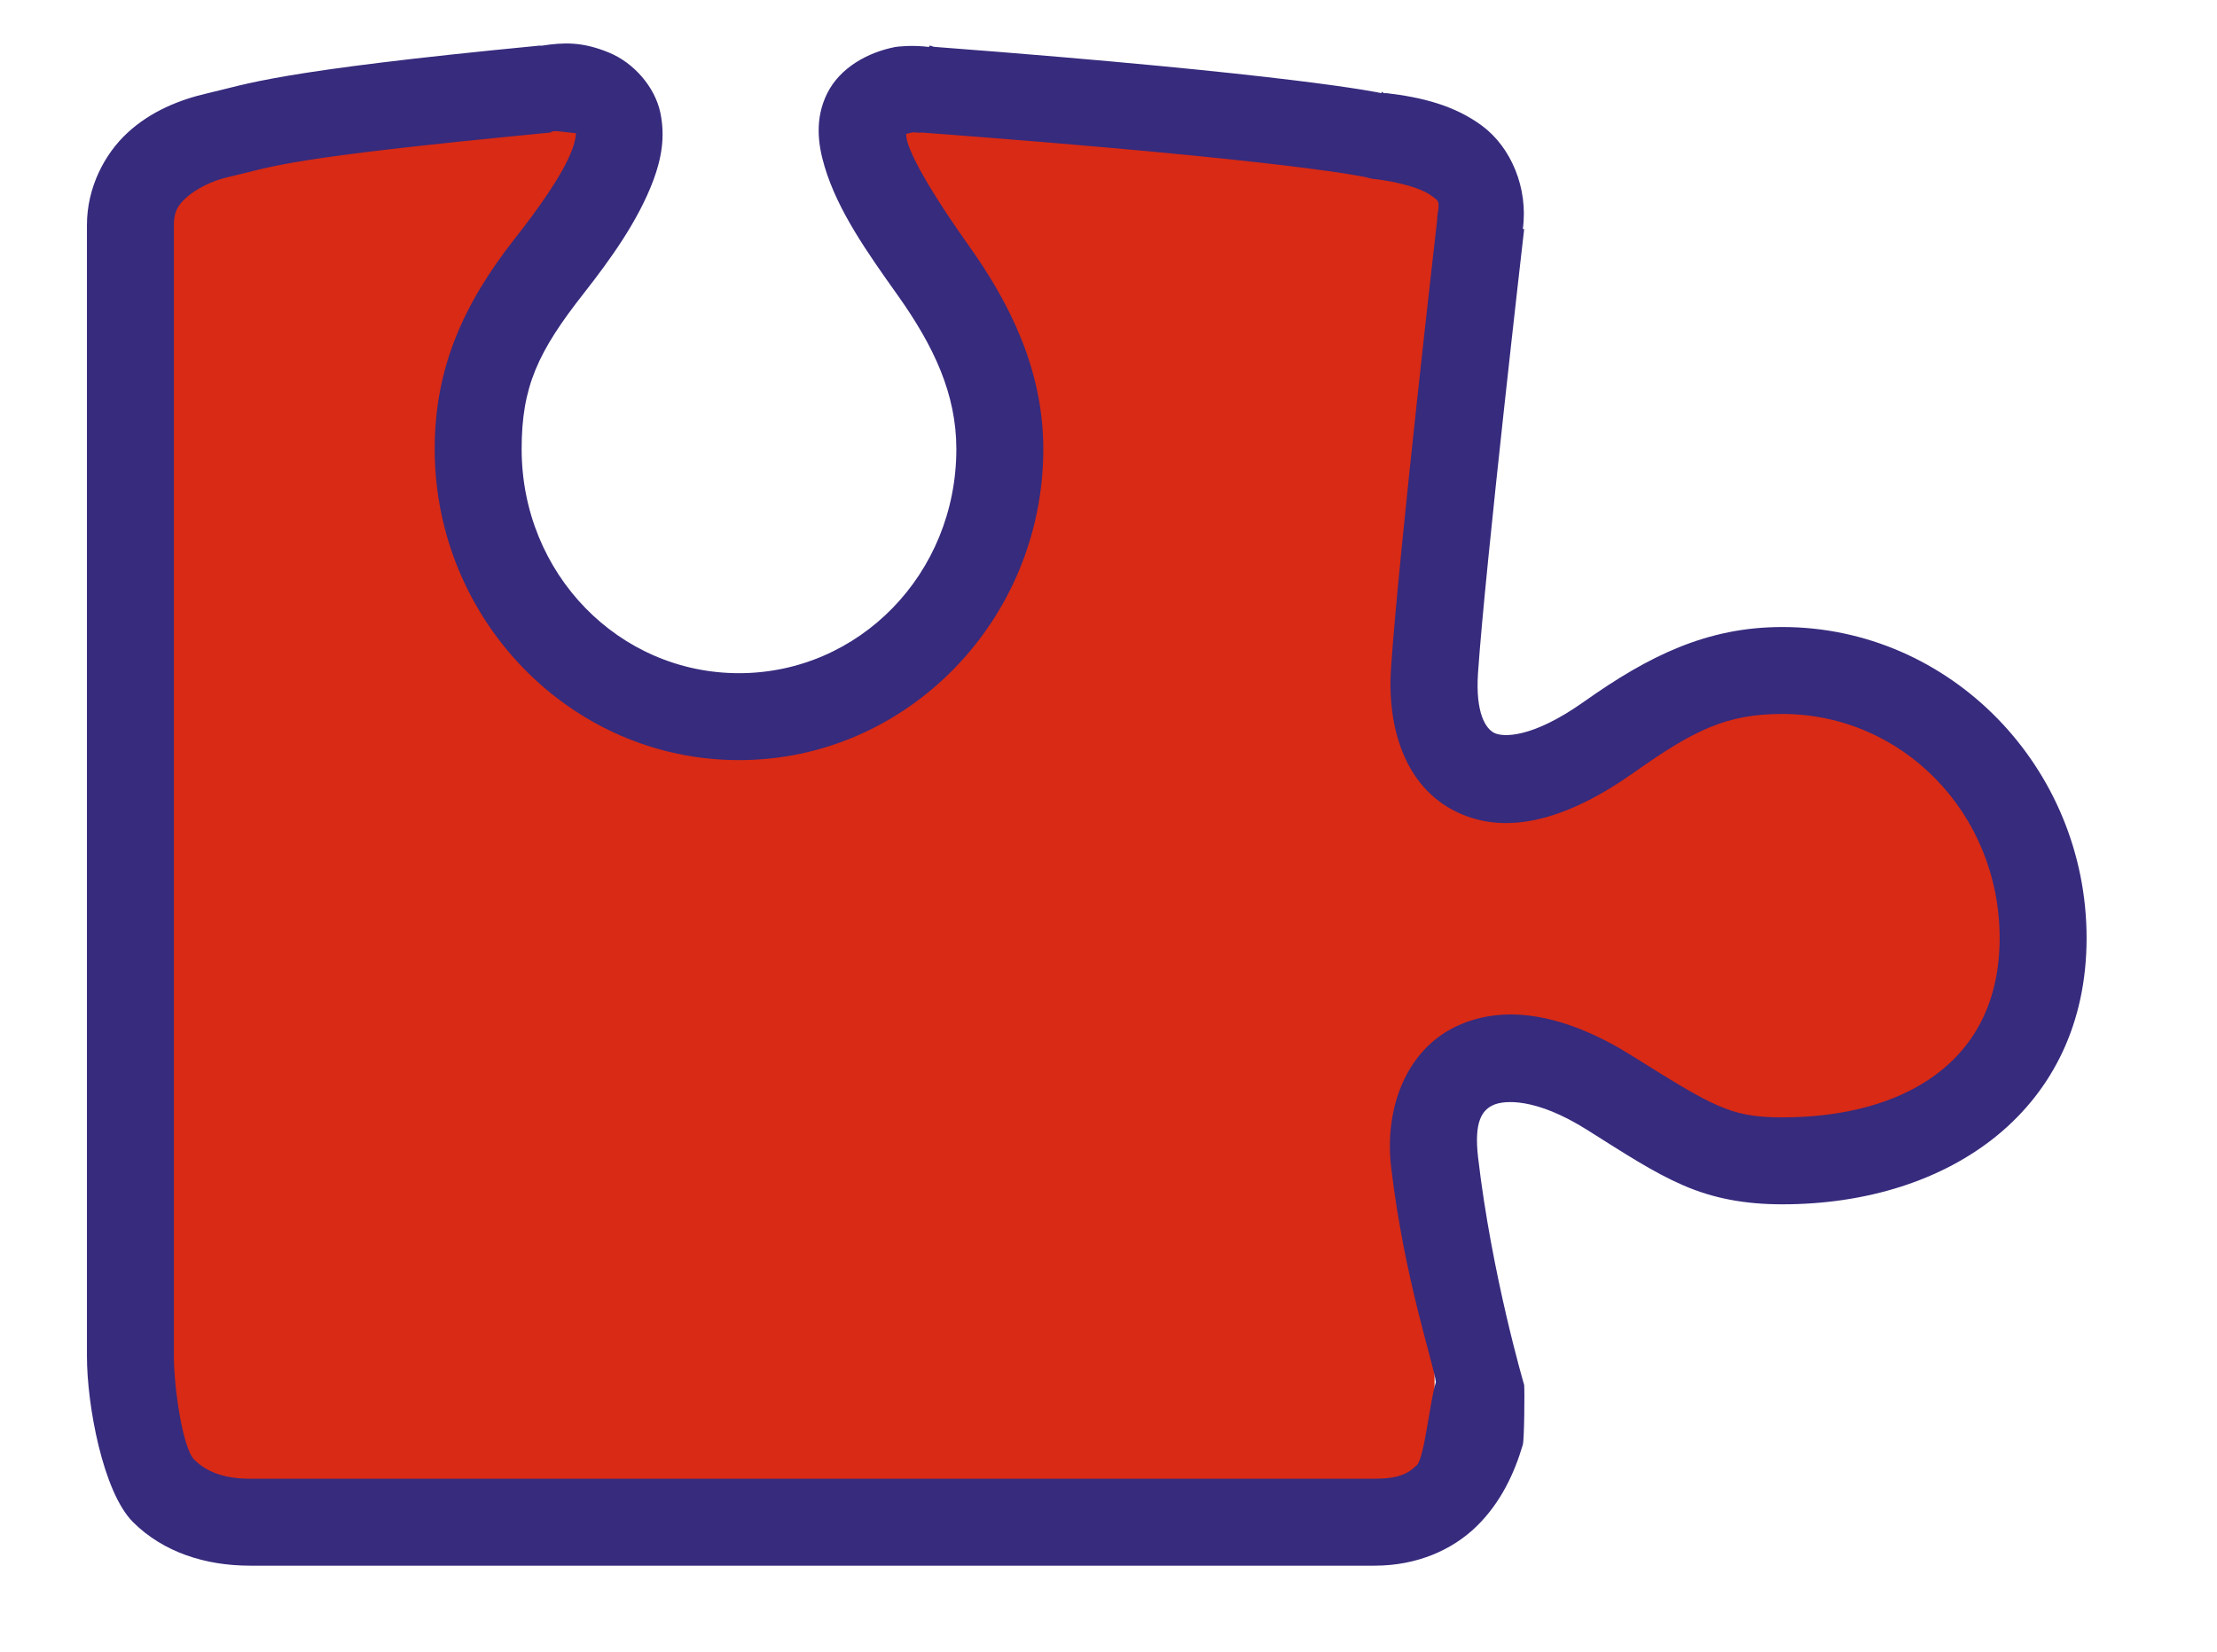
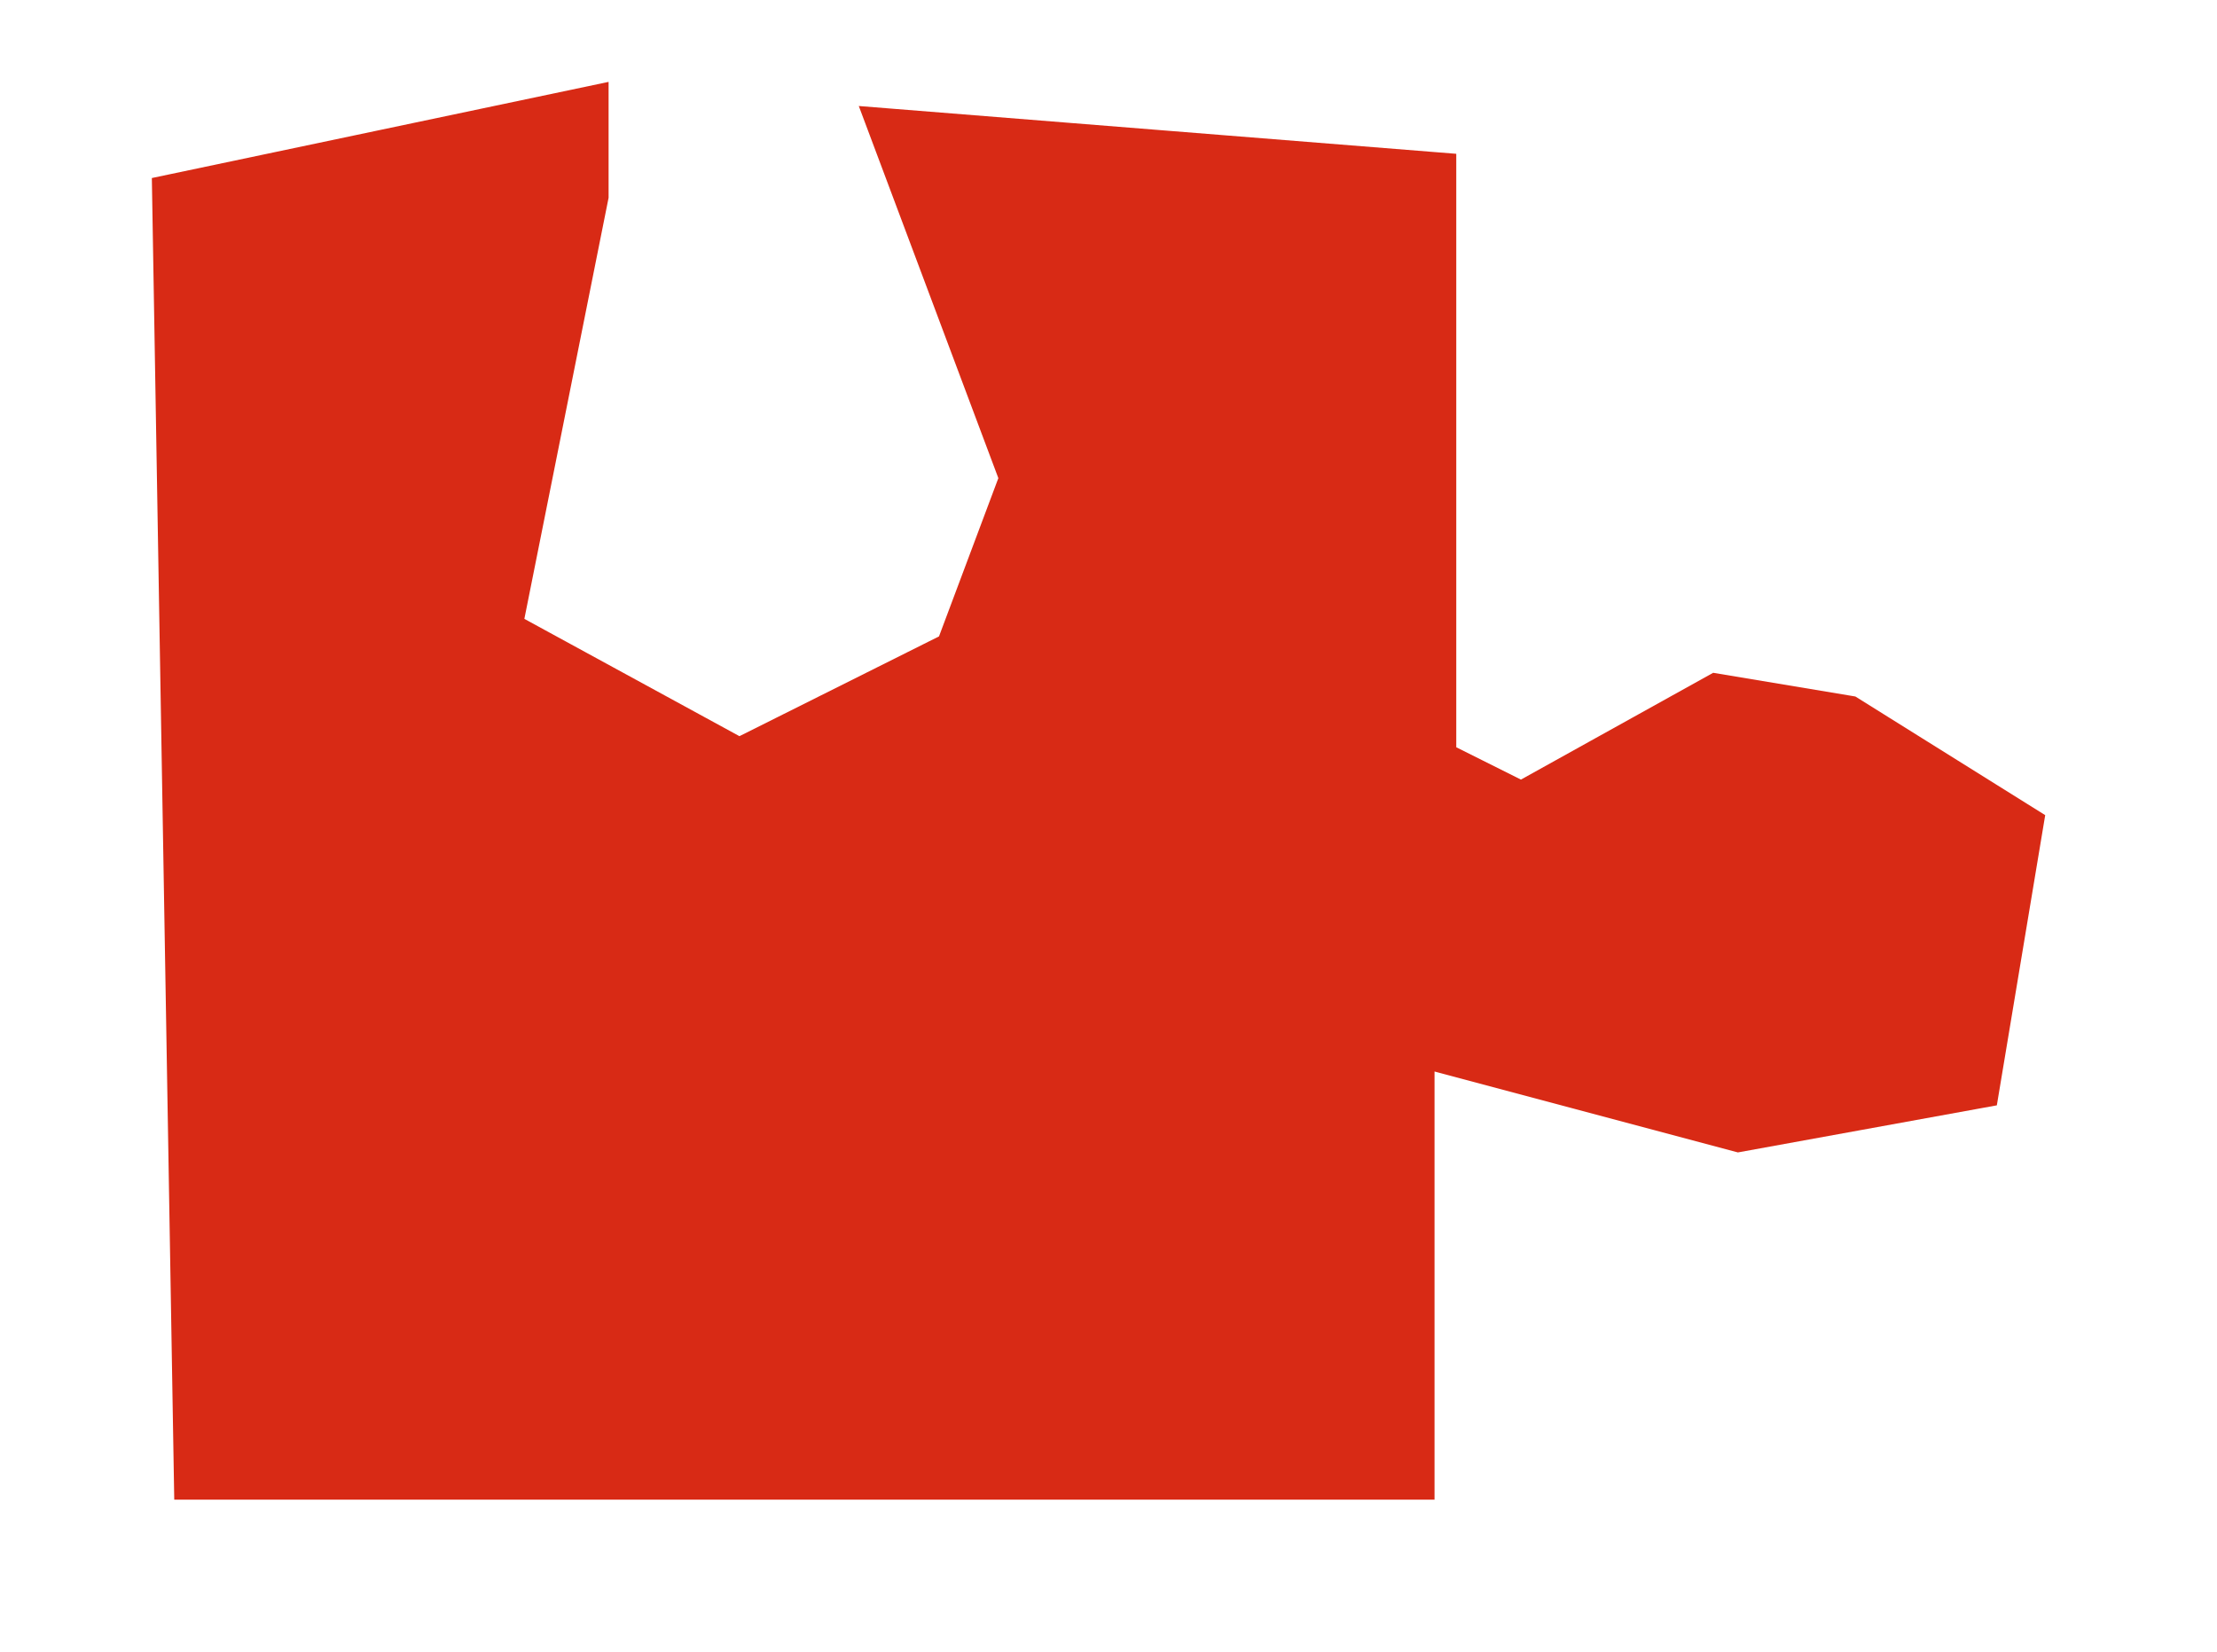
<svg xmlns="http://www.w3.org/2000/svg" width="51" height="38" viewBox="0 0 51 38" fill="none">
-   <path d="M4.5 34L4 4.5L13.5 2.5V4.5L10.5 9.5L11.5 14.5L17 17.5L22 15L23.5 11L20.5 3L33 4V17.5L35 18.5L39.5 16L42.5 16.5L46.5 19L45.5 25L40 26L32.5 24V34H4.5Z" fill="#D82A15" stroke="#D82A15" />
-   <path d="M48 21.581C48 17.655 44.867 14.425 41 14.425C39.266 14.425 37.926 15.089 36.438 16.143C35.223 17.003 34.566 16.956 34.375 16.862C34.184 16.768 33.938 16.417 34 15.487C34.164 13.058 35.062 5.269 35.062 5.269L35.031 5.269C35.16 4.327 34.758 3.386 34.094 2.894C33.449 2.417 32.691 2.237 31.906 2.144L31.844 2.144C31.82 2.14 31.805 2.116 31.781 2.112L31.781 2.144C31.738 2.132 29.793 1.71 21.531 1.081C21.402 1.073 21.504 1.062 21.375 1.05L21.375 1.081C20.988 1.03 20.641 1.073 20.594 1.081C19.957 1.206 19.324 1.558 19.031 2.144C18.738 2.729 18.816 3.323 18.969 3.831C19.273 4.851 19.953 5.812 20.656 6.8C21.484 7.968 22 9.065 22 10.331C22 13.202 19.762 15.487 17 15.487C14.238 15.487 12 13.202 12 10.331C12 8.905 12.367 8.097 13.438 6.737C14.031 5.979 14.676 5.093 15.031 4.144C15.207 3.667 15.312 3.159 15.188 2.581C15.062 2.003 14.586 1.444 14 1.206C13.398 0.96 12.977 0.972 12.469 1.05C12.418 1.054 12.457 1.046 12.406 1.05C6.285 1.64 5.688 1.937 4.781 2.144C4.133 2.292 3.473 2.558 2.938 3.05C2.402 3.542 2 4.319 2 5.175L2 31.206C2 32.319 2.367 34.327 3.062 35.019C3.758 35.71 4.723 36.019 5.75 36.019L31.625 36.019C32.586 36.019 33.406 35.663 33.969 35.112C34.531 34.562 34.84 33.882 35.031 33.237C35.066 33.116 35.074 31.987 35.062 31.862C35.062 31.862 34.316 29.335 34 26.612C33.91 25.819 34.086 25.546 34.344 25.425C34.602 25.304 35.332 25.253 36.5 25.987C37.383 26.542 38.027 26.968 38.719 27.268C39.41 27.569 40.137 27.706 41 27.706C44.867 27.706 48 25.507 48 21.581ZM46 21.581C46 24.452 43.762 25.706 41 25.706C40.336 25.706 39.965 25.628 39.5 25.425C39.035 25.222 38.453 24.858 37.562 24.3C36.07 23.362 34.656 23.065 33.5 23.612C32.344 24.159 31.848 25.499 32 26.831C32.301 29.417 32.992 31.405 33.031 31.8C32.898 32.19 32.77 33.534 32.594 33.706C32.395 33.901 32.176 34.019 31.625 34.019L5.75 34.019C5.121 34.019 4.734 33.843 4.469 33.581C4.203 33.319 4 31.921 4 31.206L4 5.175C4 4.897 4.07 4.741 4.281 4.55C4.492 4.358 4.852 4.167 5.219 4.081C6.336 3.823 6.438 3.647 12.656 3.05C12.676 3.042 12.699 3.03 12.719 3.019C12.828 2.999 13.375 3.101 13.25 3.05C13.25 3.085 13.246 3.218 13.156 3.456C12.953 3.999 12.387 4.8 11.844 5.487C10.641 7.019 10 8.491 10 10.331C10 14.257 13.133 17.487 17 17.487C20.867 17.487 24 14.257 24 10.331C24 8.507 23.227 6.972 22.281 5.644C21.605 4.694 21.023 3.761 20.875 3.269C20.848 3.175 20.848 3.128 20.844 3.081C20.871 3.077 20.879 3.069 20.969 3.05C21.031 3.038 21.078 3.05 21.094 3.05C21.137 3.054 21.176 3.054 21.219 3.05C29.867 3.698 31.438 4.081 31.438 4.081C31.477 4.093 31.52 4.104 31.562 4.112C32.211 4.183 32.707 4.343 32.906 4.487C33.105 4.632 33.125 4.604 33.062 4.987C33.062 5.007 33.062 5.03 33.062 5.05C33.062 5.05 32.176 12.741 32 15.362C31.906 16.737 32.316 18.097 33.5 18.675C34.684 19.253 36.09 18.831 37.594 17.768C38.977 16.788 39.727 16.425 41 16.425C43.762 16.425 46 18.71 46 21.581Z" fill="#362B7D" />
+   <path d="M4.5 34L4 4.5L13.5 2.5V4.5L11.5 14.5L17 17.5L22 15L23.5 11L20.5 3L33 4V17.5L35 18.5L39.5 16L42.5 16.5L46.5 19L45.5 25L40 26L32.5 24V34H4.5Z" fill="#D82A15" stroke="#D82A15" />
</svg>